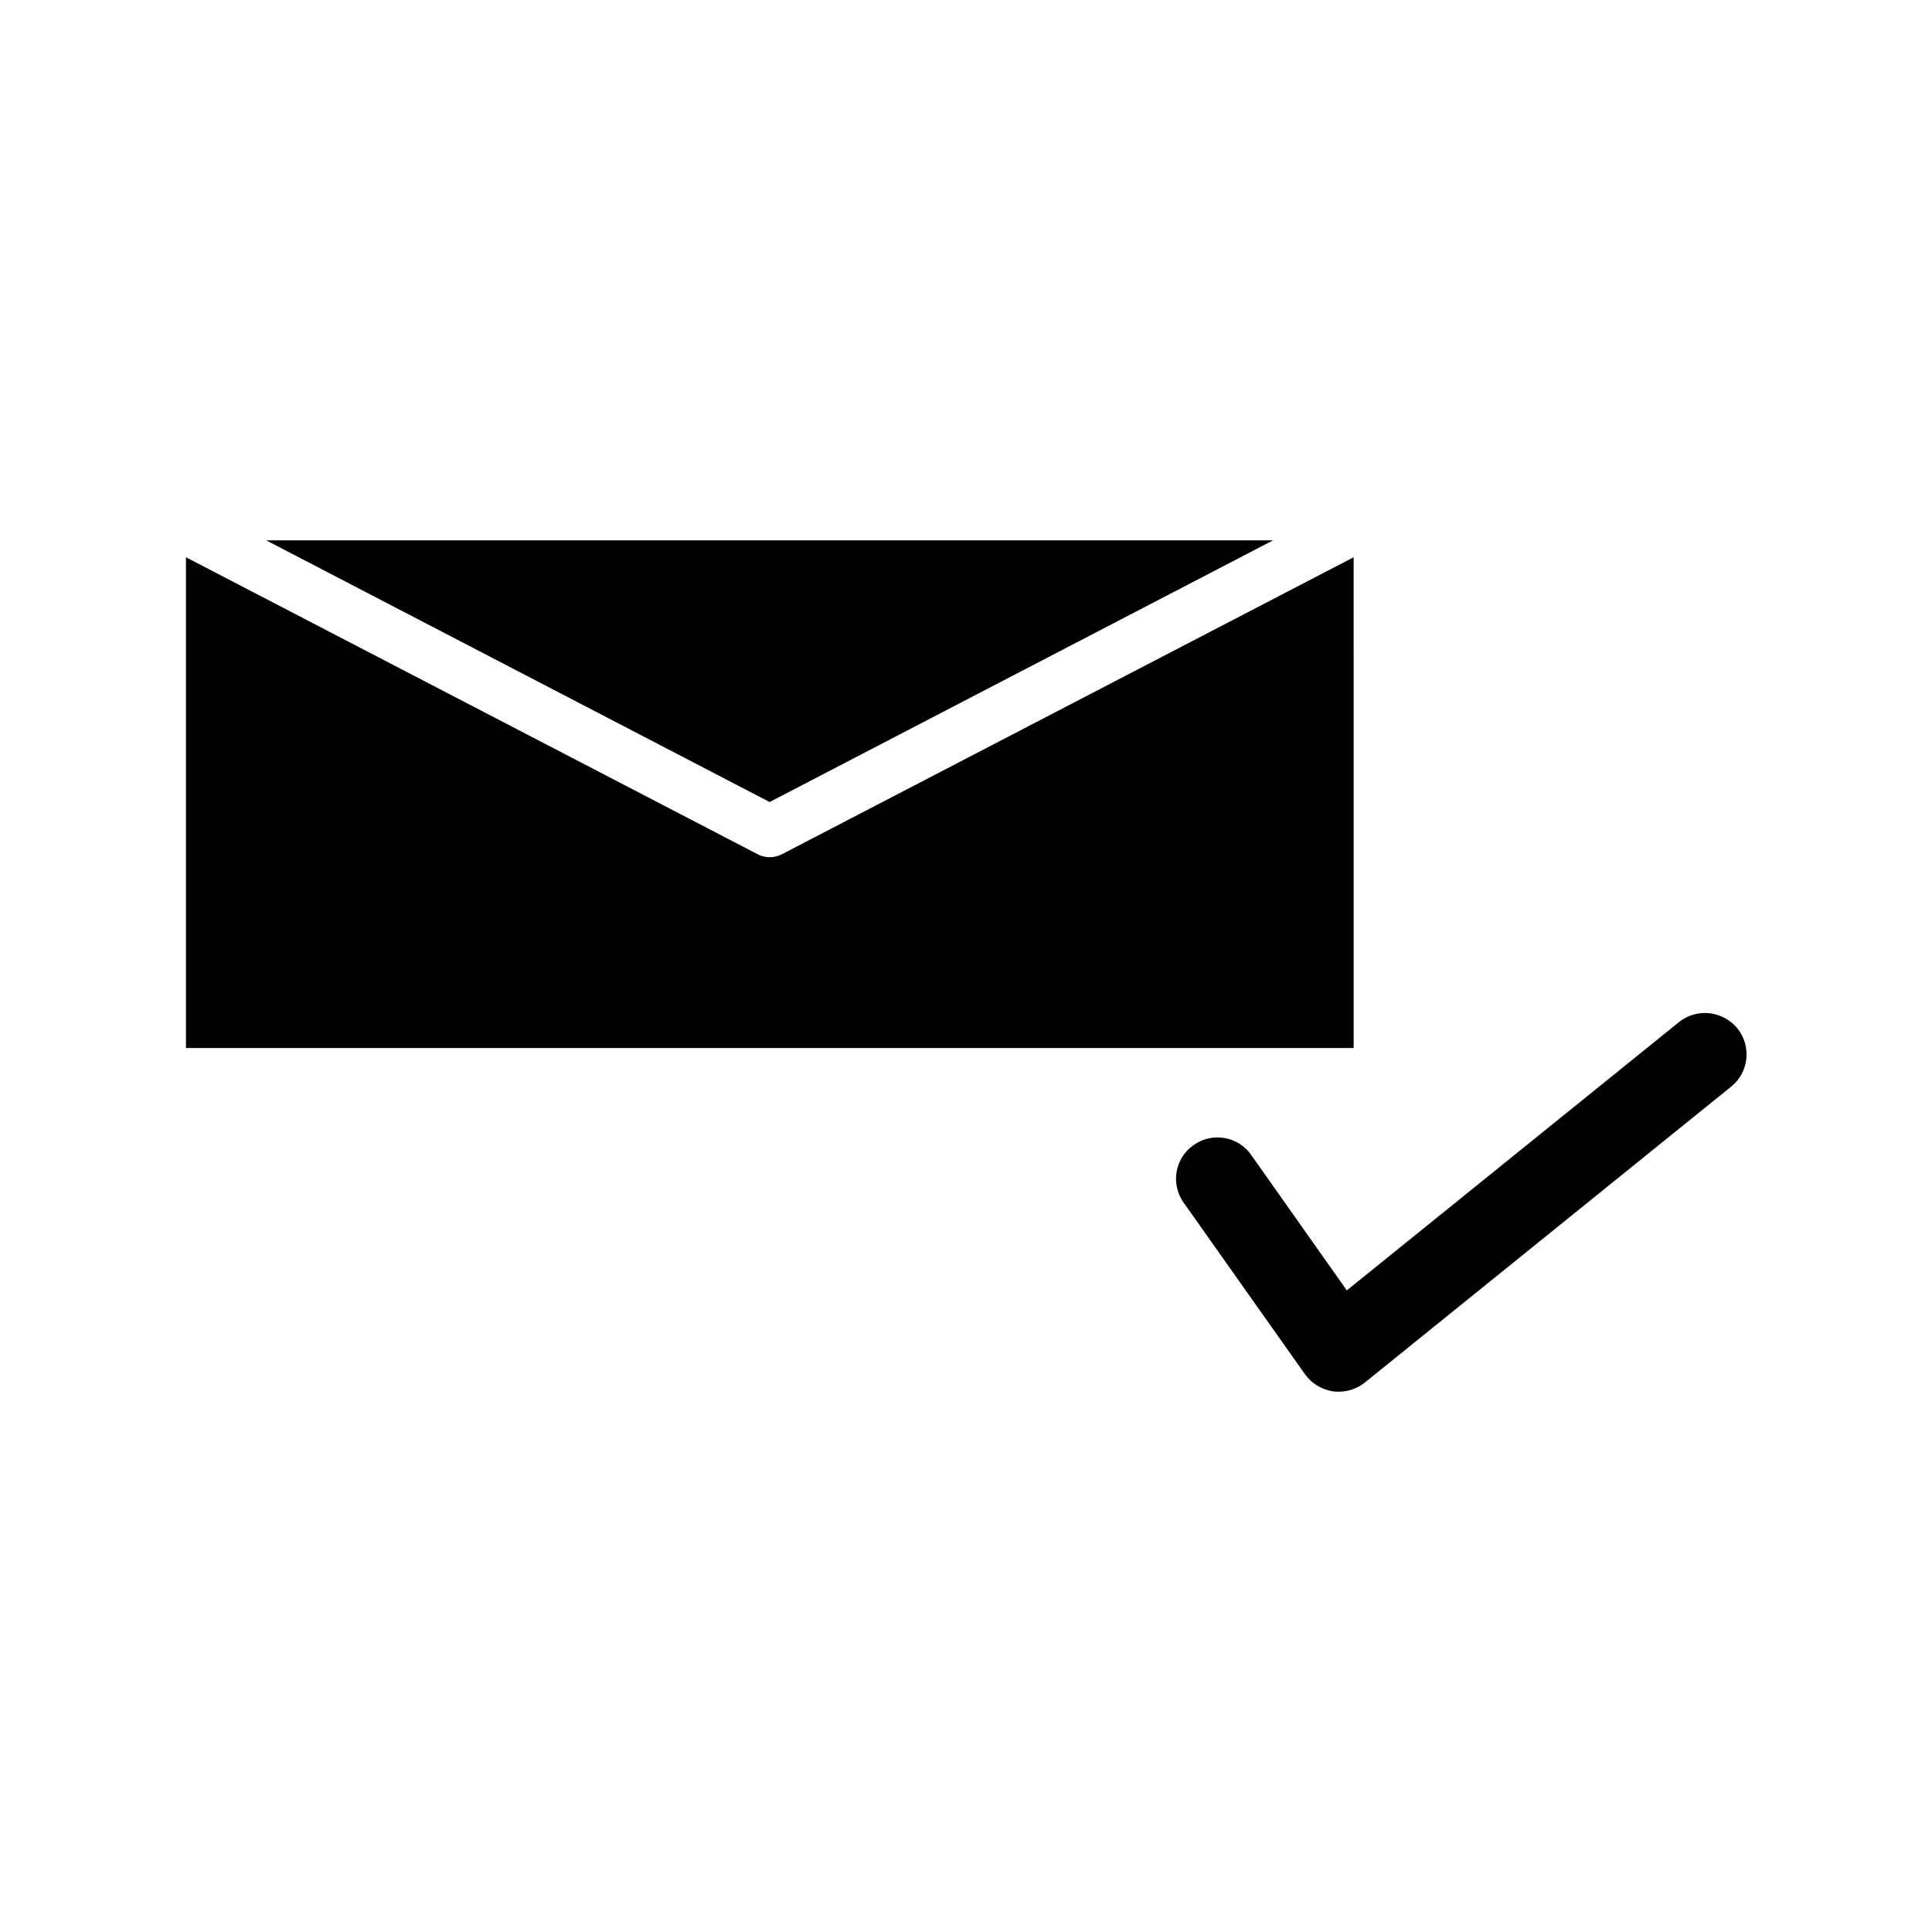
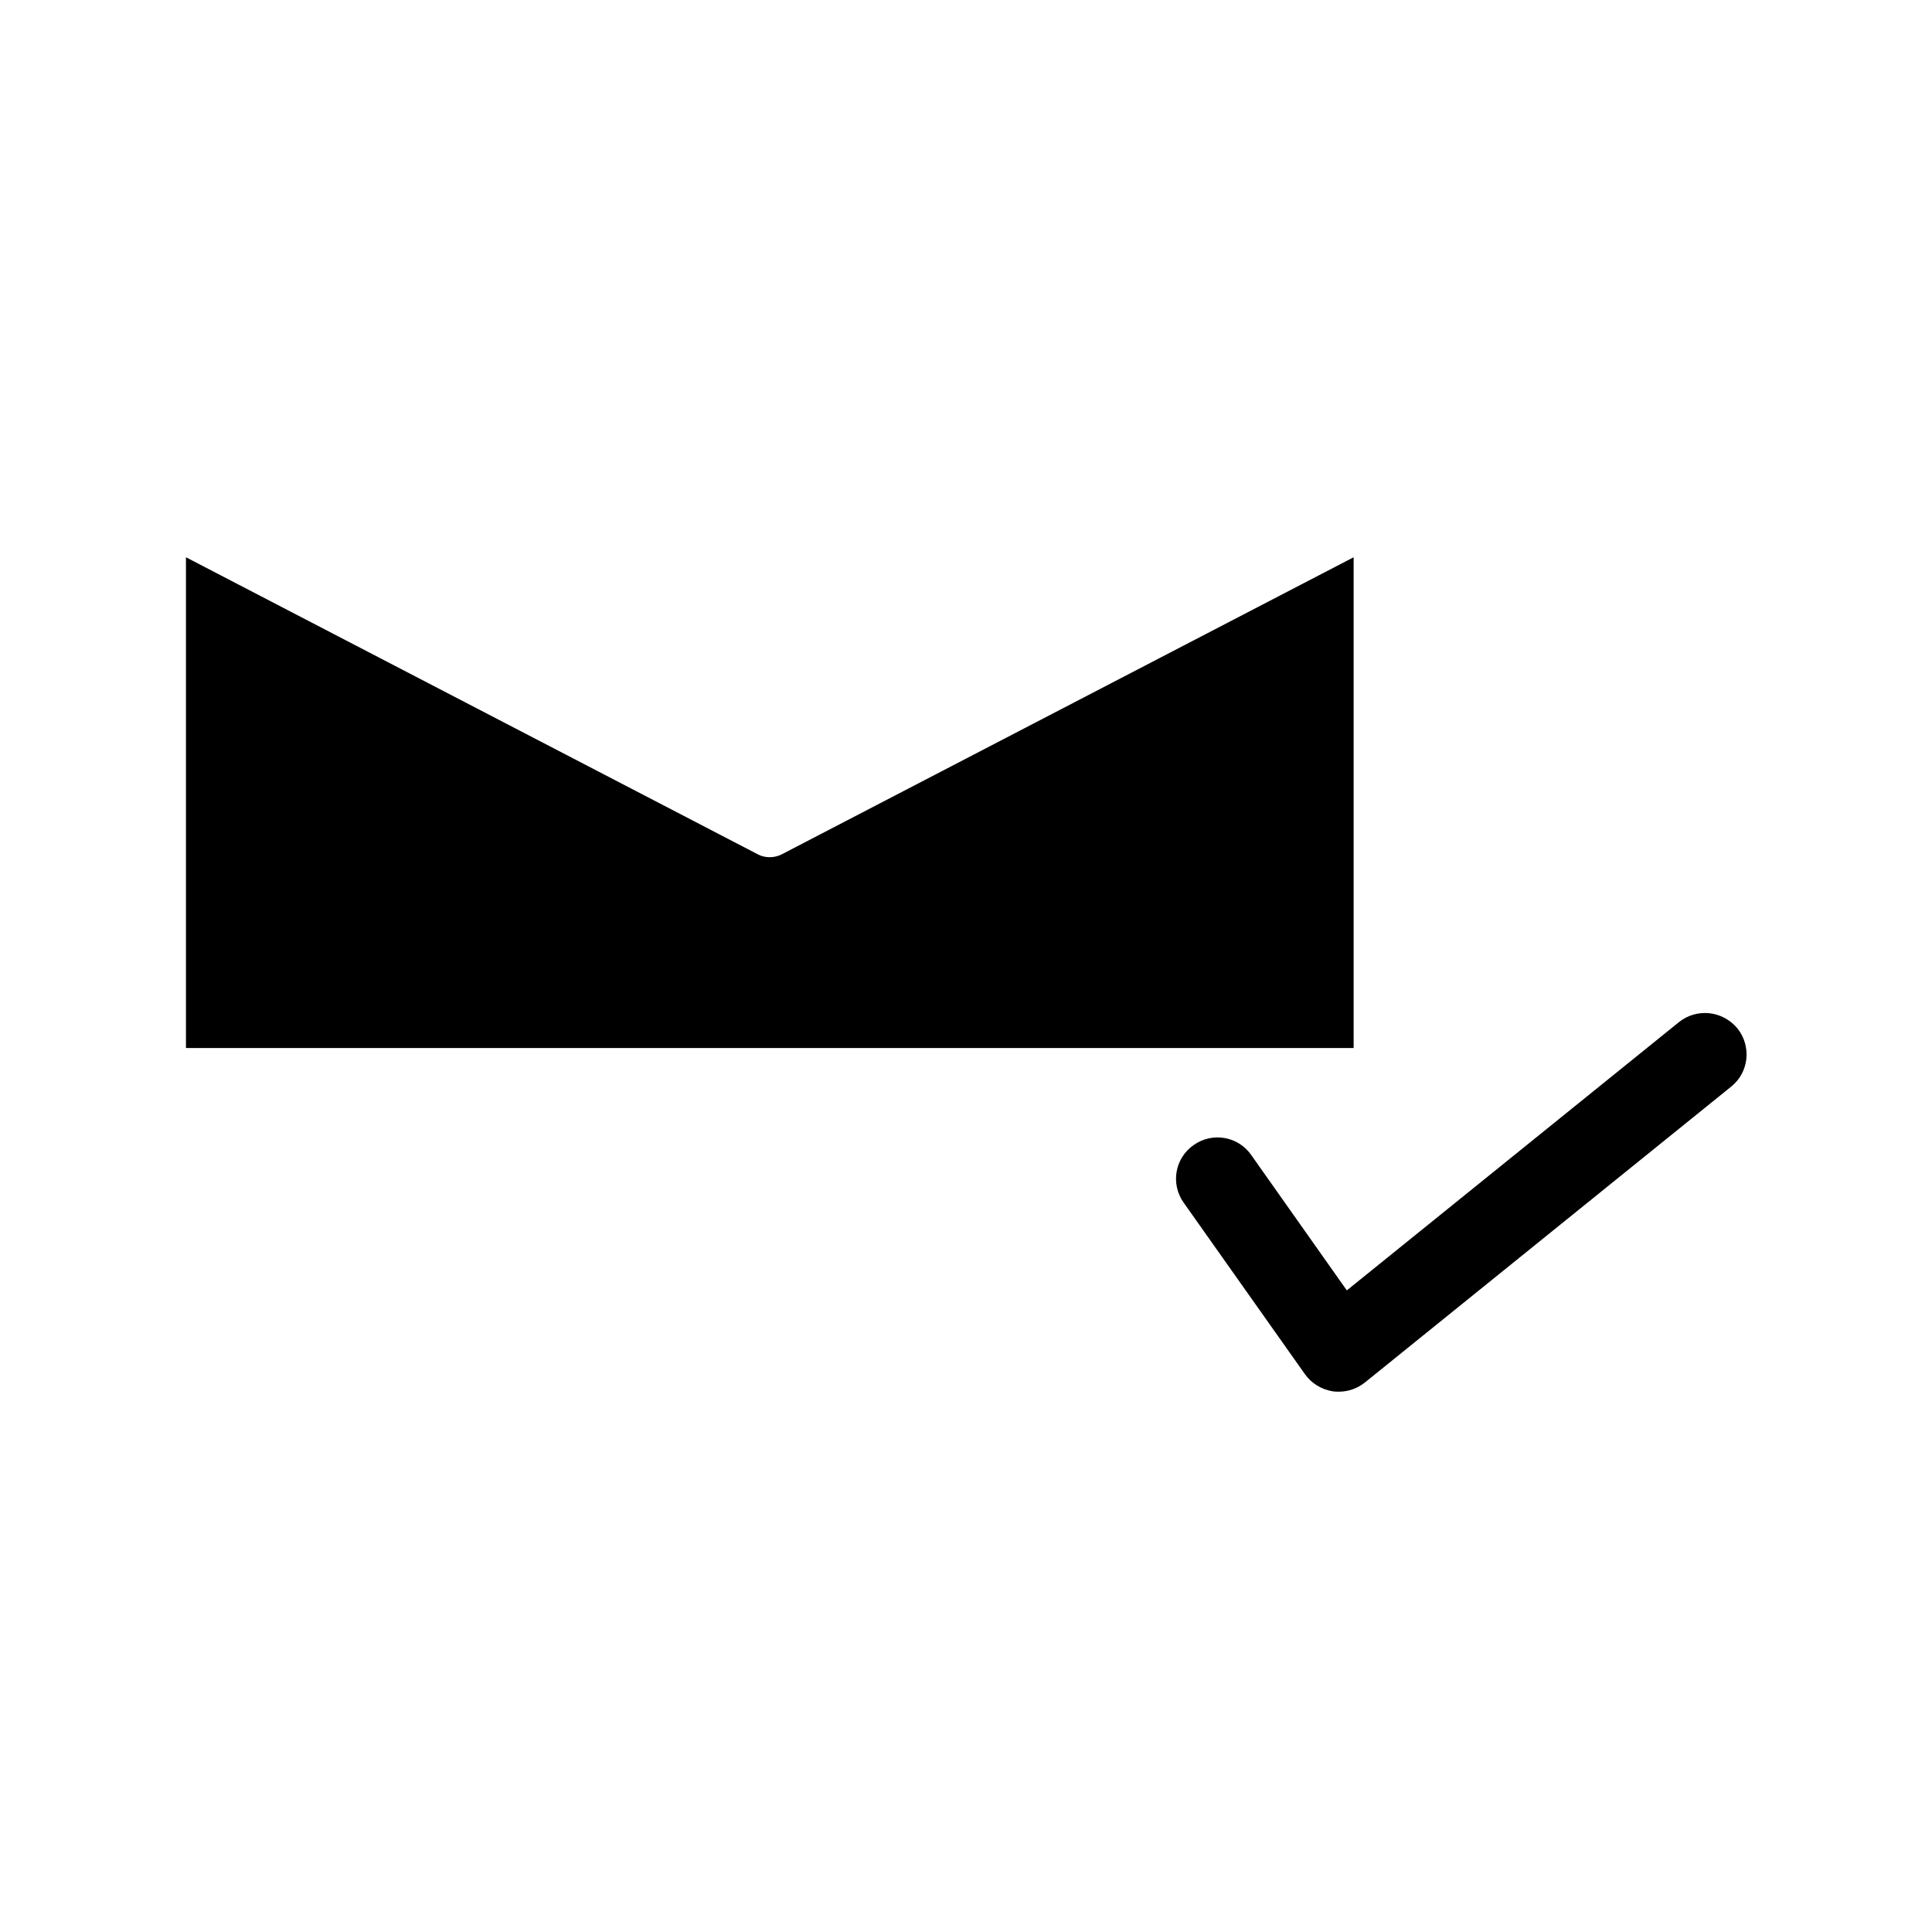
<svg xmlns="http://www.w3.org/2000/svg" fill="#000000" width="800px" height="800px" version="1.1" viewBox="144 144 512 512">
  <g>
-     <path d="m481.39 287.19h-266.86l133.43 69.355z" />
    <path d="m344.82 370.4-151.54-78.719v130.05h309.45l-0.004-130.05-151.54 78.719c-1.969 1.023-4.488 1.023-6.375 0z" />
    <path d="m588.93 414.88-88.008 71.086-25.348-35.895c-3.465-4.961-10.312-6.141-15.273-2.598-4.961 3.465-6.141 10.312-2.598 15.273l32.117 45.422c1.73 2.441 4.41 4.094 7.477 4.566 0.473 0.078 1.023 0.078 1.496 0.078 2.519 0 4.961-0.867 6.926-2.441l97.062-78.406c4.723-3.777 5.434-10.707 1.652-15.43-3.93-4.727-10.781-5.434-15.504-1.656z" />
  </g>
</svg>